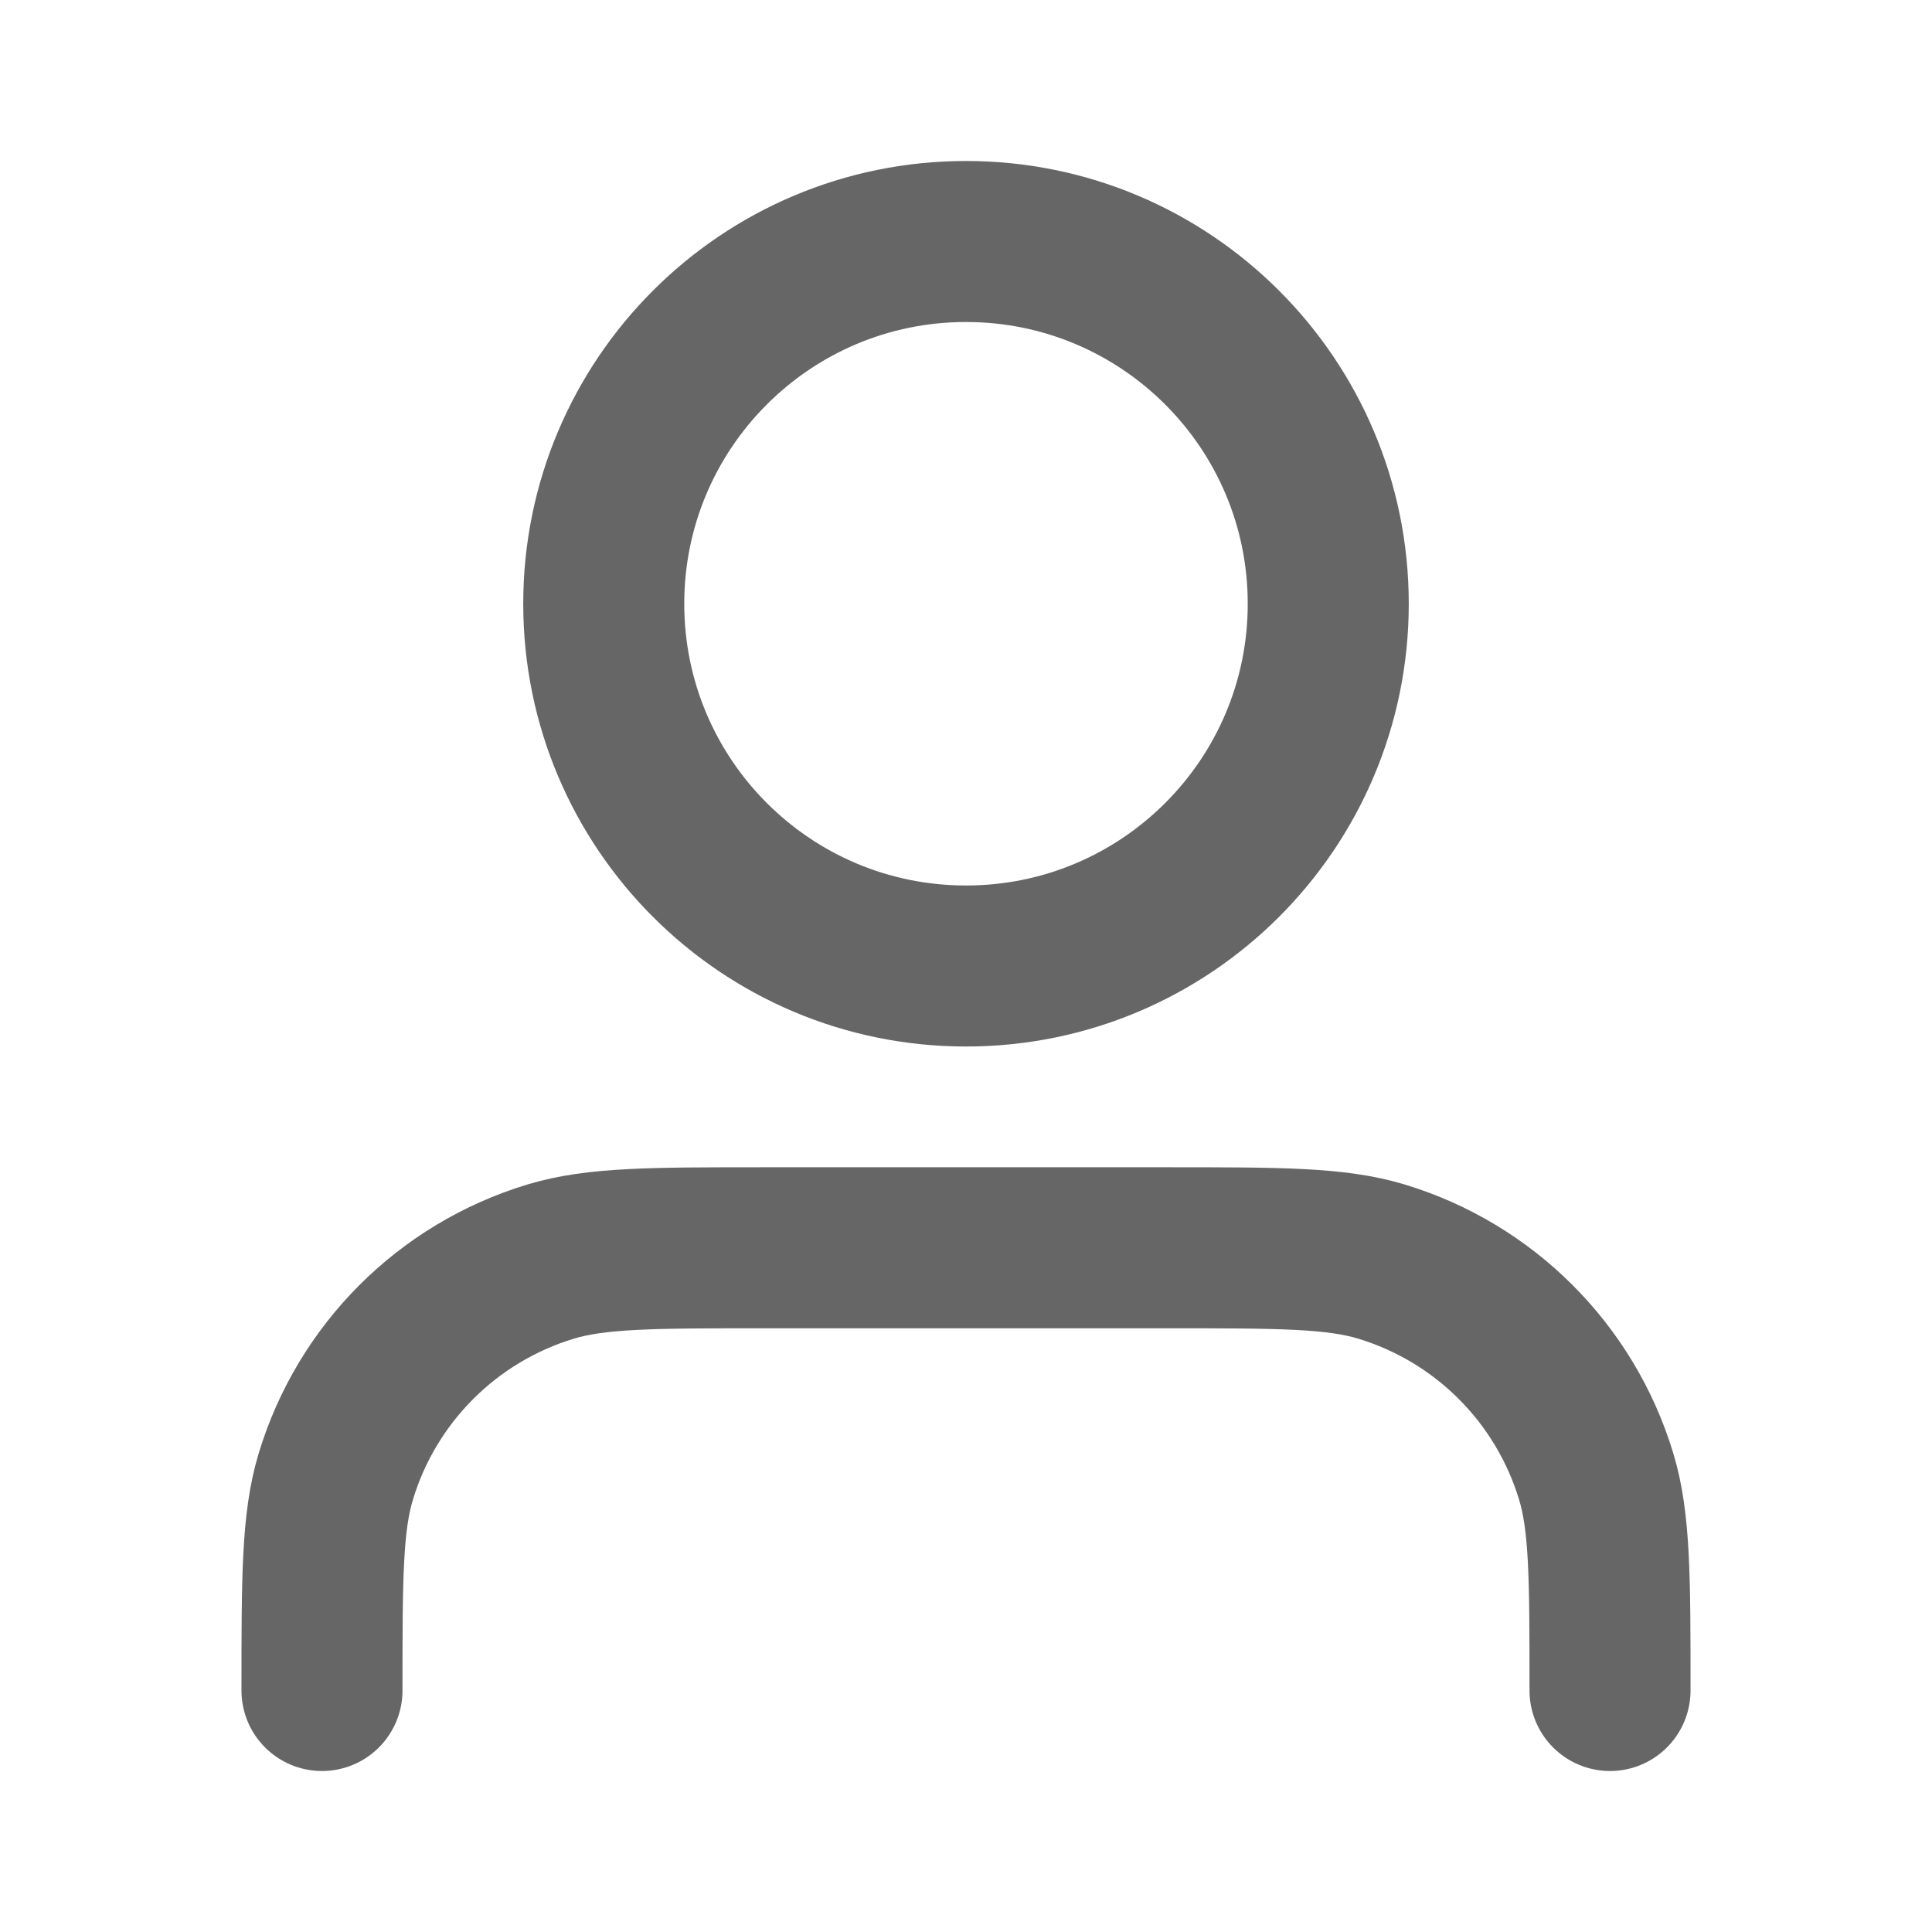
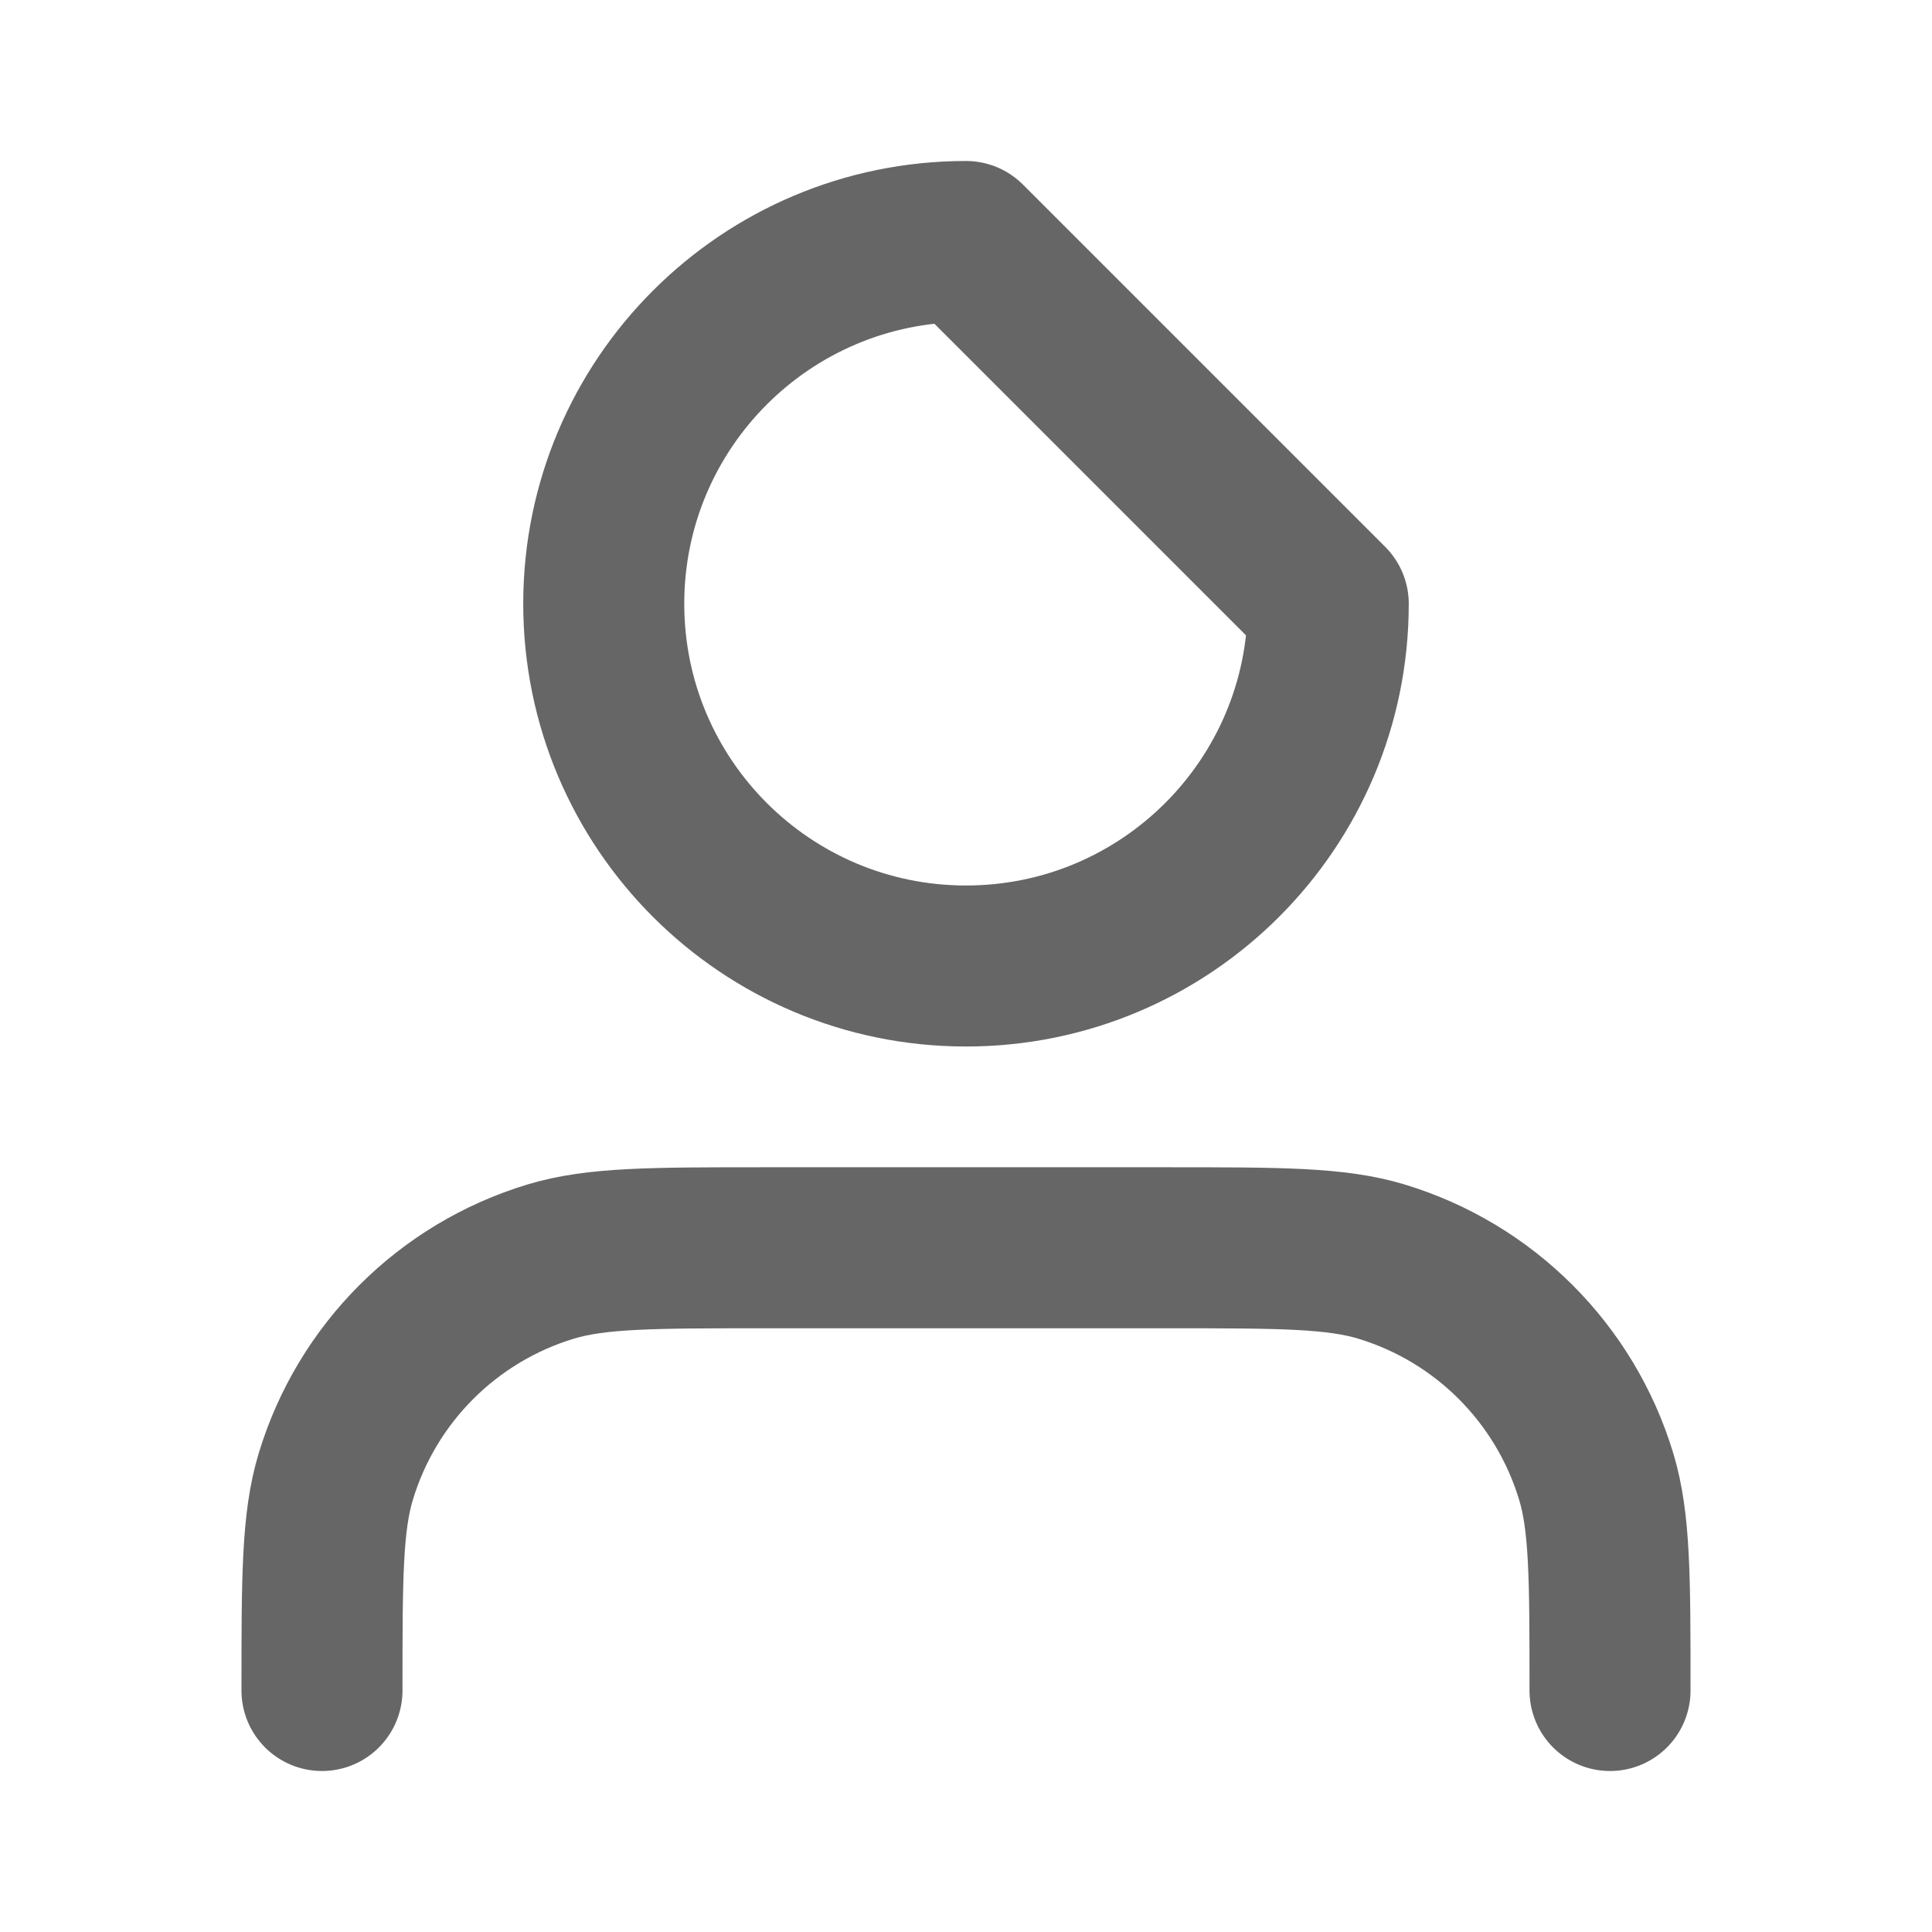
<svg xmlns="http://www.w3.org/2000/svg" width="32" height="32" viewBox="0 0 32 32" fill="none">
-   <path d="M26.667 28C26.667 26.139 26.667 25.209 26.437 24.452C25.92 22.747 24.586 21.413 22.882 20.896C22.125 20.667 21.194 20.667 19.333 20.667H12.667C10.806 20.667 9.876 20.667 9.119 20.896C7.414 21.413 6.08 22.747 5.563 24.452C5.333 25.209 5.333 26.139 5.333 28M22 10C22 13.314 19.314 16 16 16C12.686 16 10 13.314 10 10C10 6.686 12.686 4 16 4C19.314 4 22 6.686 22 10Z" stroke="#666666" stroke-width="2.667" stroke-linecap="round" stroke-linejoin="round" />
+   <path d="M26.667 28C26.667 26.139 26.667 25.209 26.437 24.452C25.92 22.747 24.586 21.413 22.882 20.896C22.125 20.667 21.194 20.667 19.333 20.667H12.667C10.806 20.667 9.876 20.667 9.119 20.896C7.414 21.413 6.08 22.747 5.563 24.452C5.333 25.209 5.333 26.139 5.333 28M22 10C22 13.314 19.314 16 16 16C12.686 16 10 13.314 10 10C10 6.686 12.686 4 16 4Z" stroke="#666666" stroke-width="2.667" stroke-linecap="round" stroke-linejoin="round" />
</svg>